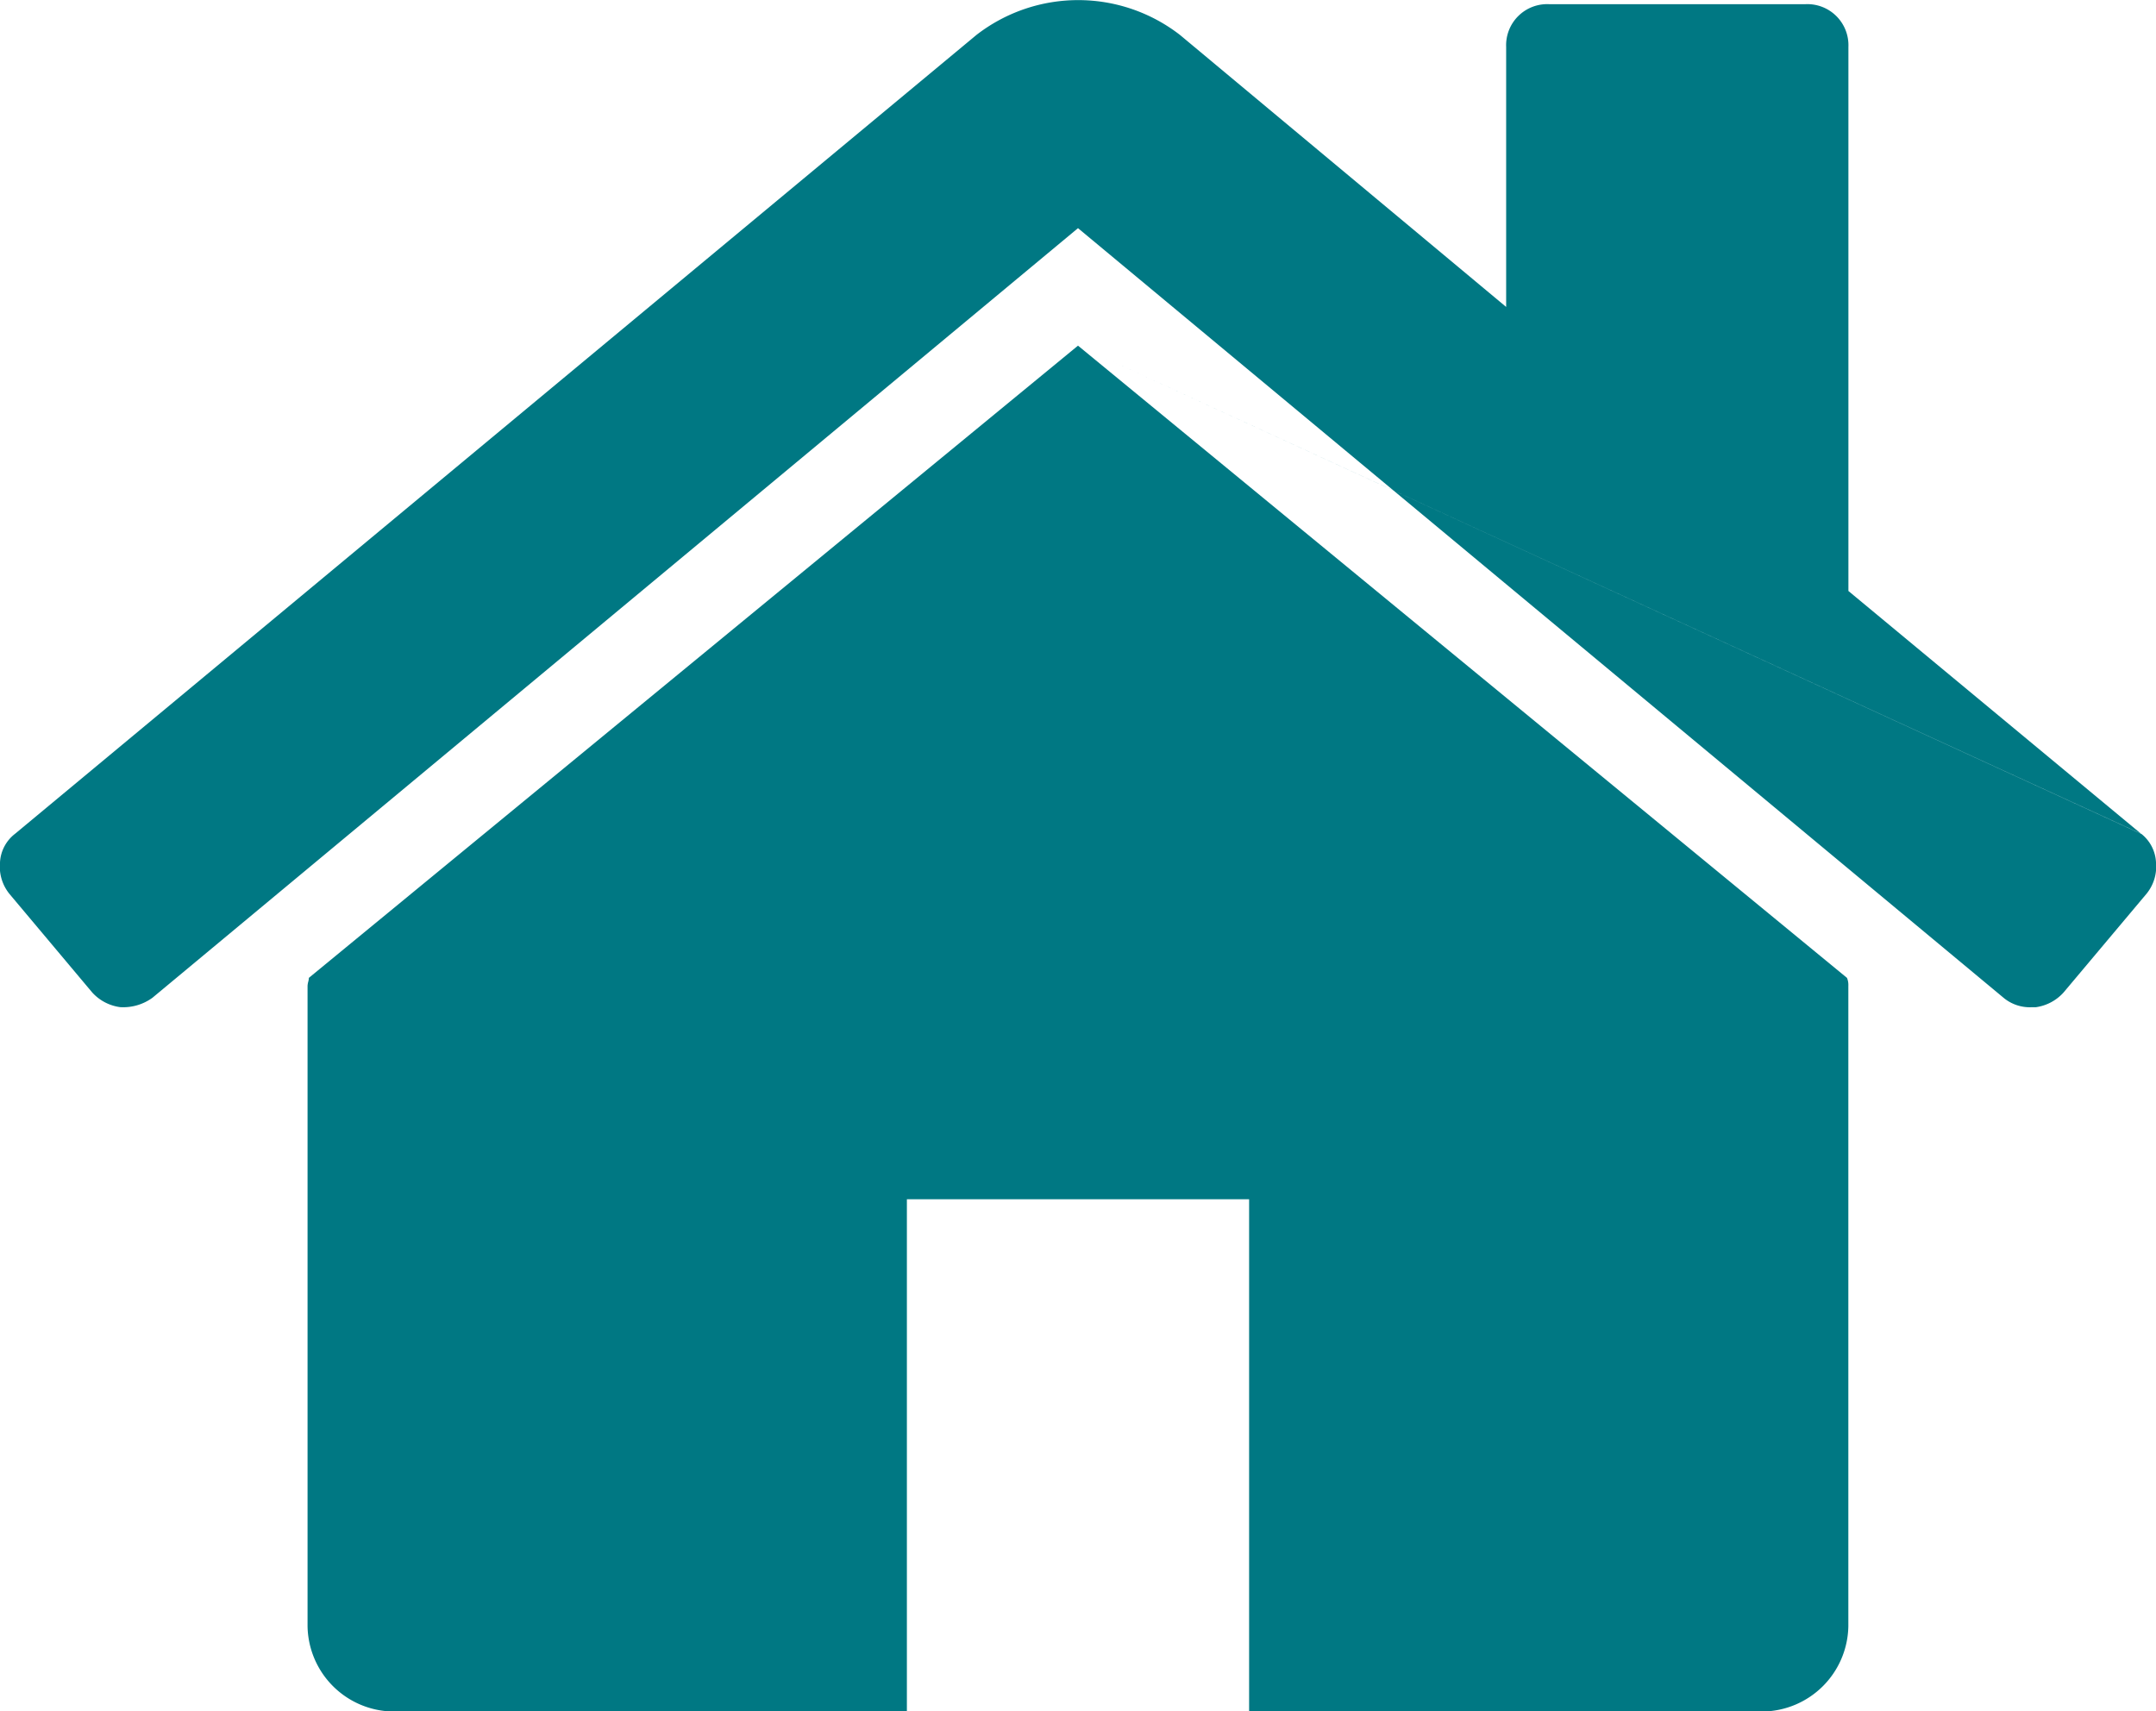
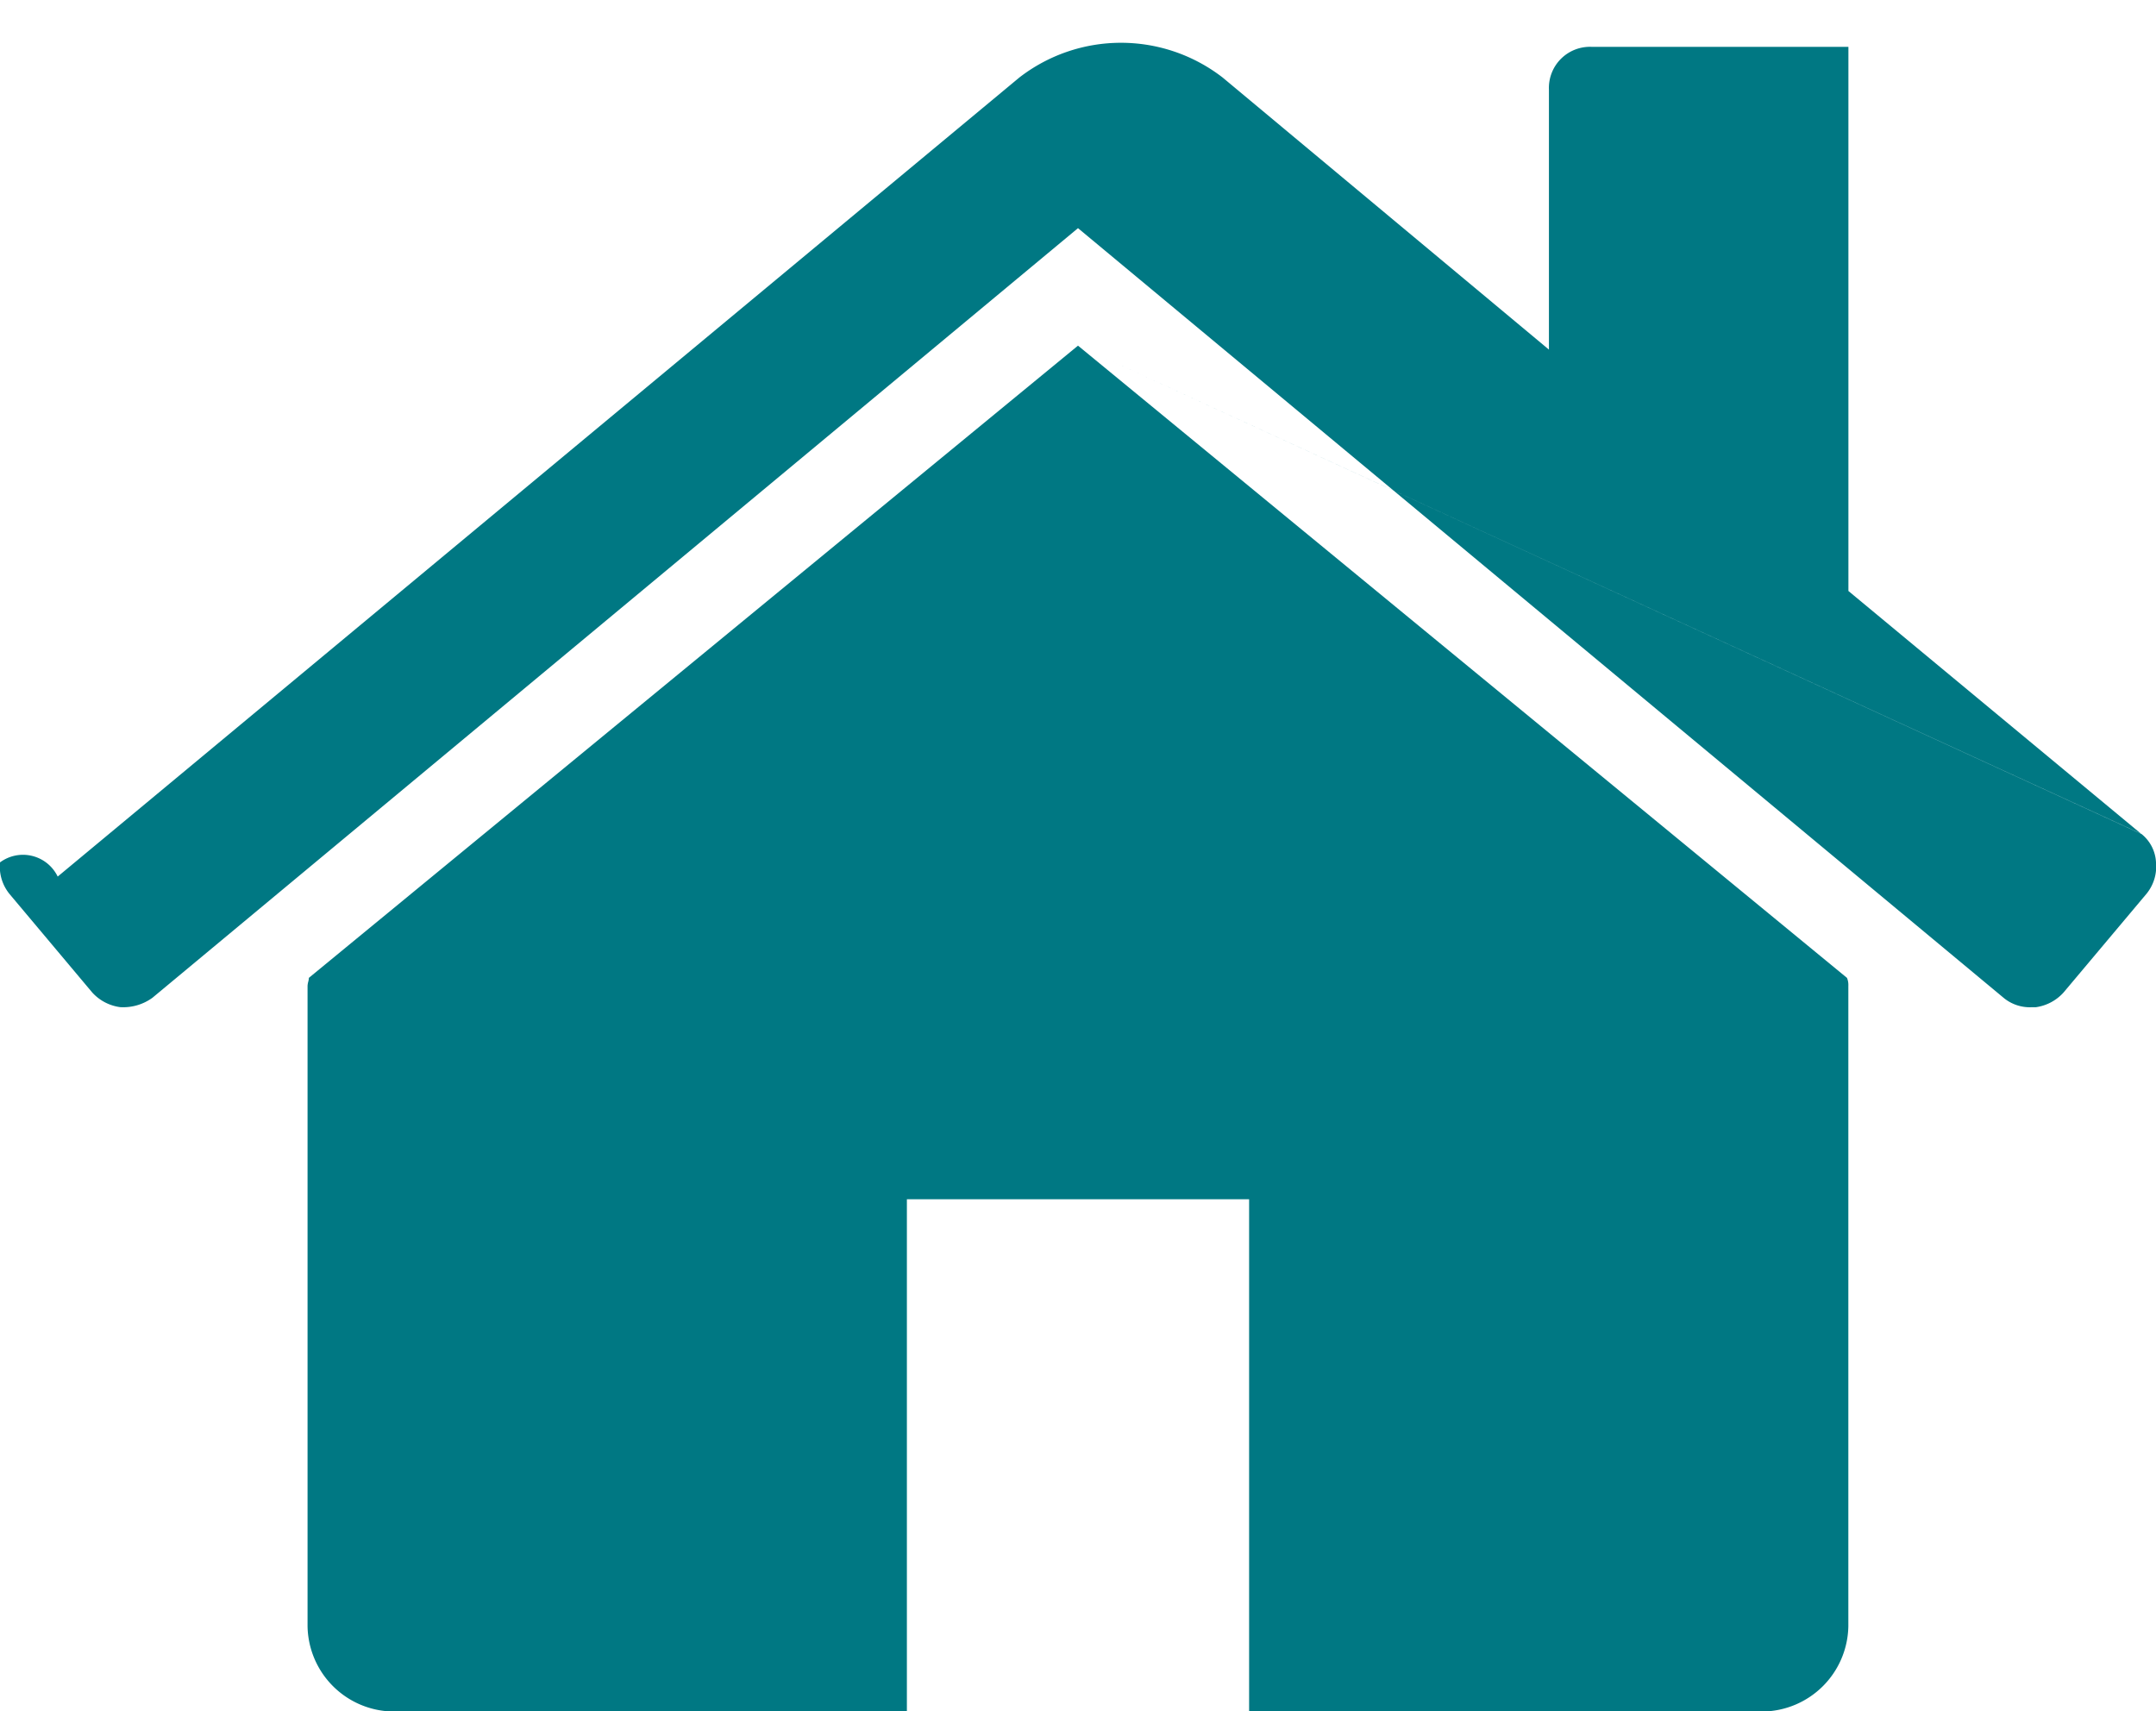
<svg xmlns="http://www.w3.org/2000/svg" width="63" height="50" viewBox="0 0 63 50">
  <defs>
    <style>
      .cls-1 {
        fill: #007883;
        fill-rule: evenodd;
      }
    </style>
  </defs>
-   <path id="Form_6" data-name="Form 6" class="cls-1" d="M81.5,565.1L59.025,583.574a0.443,0.443,0,0,1-.019.117,0.591,0.591,0,0,0-.019.116v18.71a2.535,2.535,0,0,0,2.5,2.495H76.5V590.043H86.5v14.969H101.51a2.536,2.536,0,0,0,2.5-2.495v-18.71a0.533,0.533,0,0,0-.04-0.233Zm0,0,31.071,14.269-8.559-7.1v-15.9a1.2,1.2,0,0,0-1.25-1.247h-7.5a1.2,1.2,0,0,0-1.251,1.247v7.6l-9.535-7.951a4.853,4.853,0,0,0-5.94,0l-28.1,23.349A1.127,1.127,0,0,0,50,580.2a1.268,1.268,0,0,0,.274.918L52.694,584a1.34,1.34,0,0,0,.82.43,1.456,1.456,0,0,0,.94-0.274L81.5,561.667l27.048,22.491a1.2,1.2,0,0,0,.819.274h0.12A1.341,1.341,0,0,0,110.3,584l2.425-2.886A1.257,1.257,0,0,0,113,580.2a1.131,1.131,0,0,0-.431-0.836h0Zm0,0" transform="translate(-50 -555)" />
+   <path id="Form_6" data-name="Form 6" class="cls-1" d="M81.5,565.1L59.025,583.574a0.443,0.443,0,0,1-.019.117,0.591,0.591,0,0,0-.019.116v18.71a2.535,2.535,0,0,0,2.5,2.495H76.5V590.043H86.5v14.969H101.51a2.536,2.536,0,0,0,2.5-2.495v-18.71a0.533,0.533,0,0,0-.04-0.233Zm0,0,31.071,14.269-8.559-7.1v-15.9h-7.5a1.2,1.2,0,0,0-1.251,1.247v7.6l-9.535-7.951a4.853,4.853,0,0,0-5.94,0l-28.1,23.349A1.127,1.127,0,0,0,50,580.2a1.268,1.268,0,0,0,.274.918L52.694,584a1.34,1.34,0,0,0,.82.43,1.456,1.456,0,0,0,.94-0.274L81.5,561.667l27.048,22.491a1.2,1.2,0,0,0,.819.274h0.12A1.341,1.341,0,0,0,110.3,584l2.425-2.886A1.257,1.257,0,0,0,113,580.2a1.131,1.131,0,0,0-.431-0.836h0Zm0,0" transform="translate(-50 -555)" />
</svg>